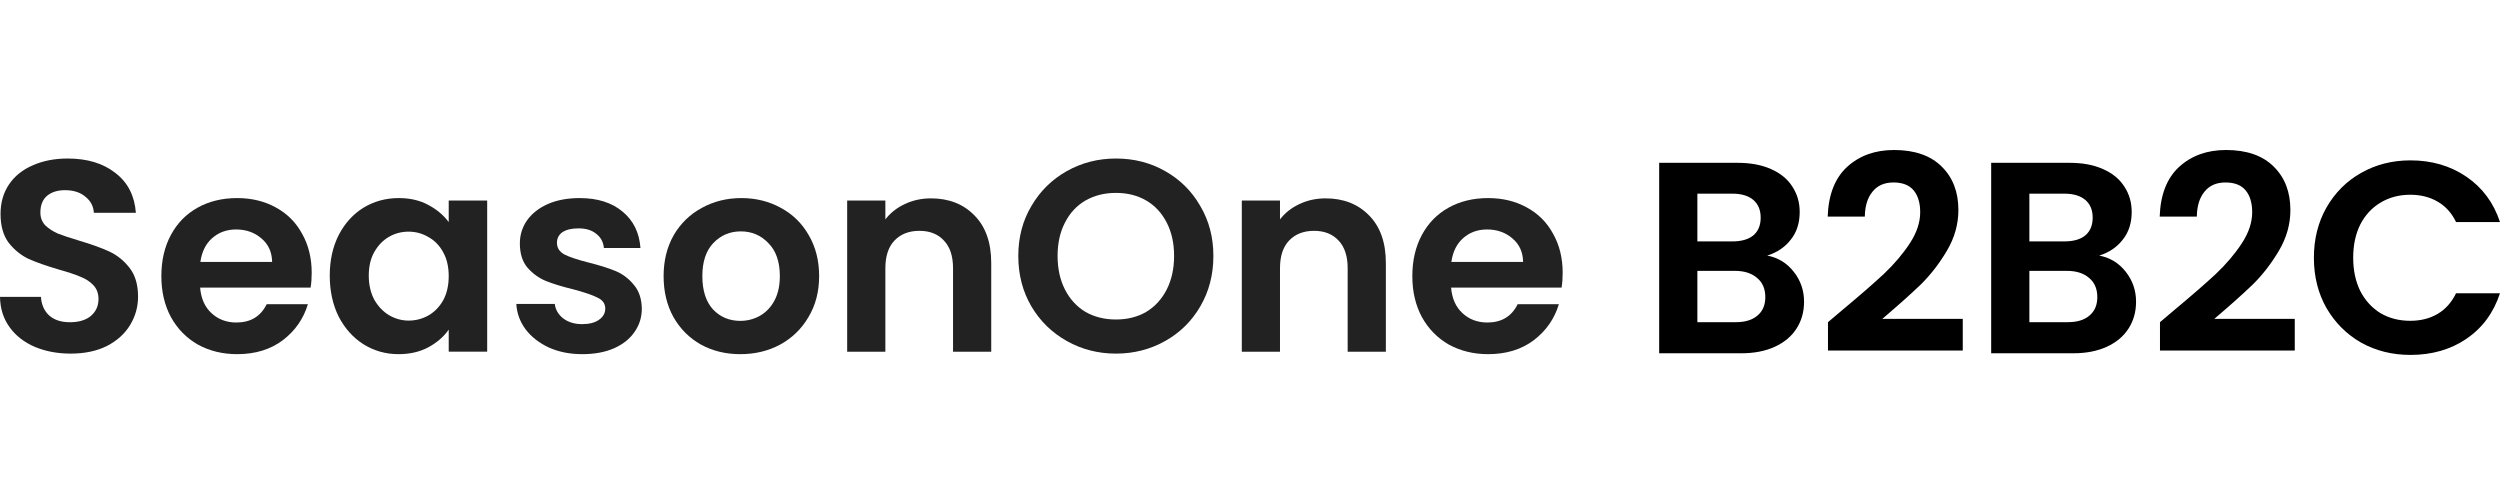
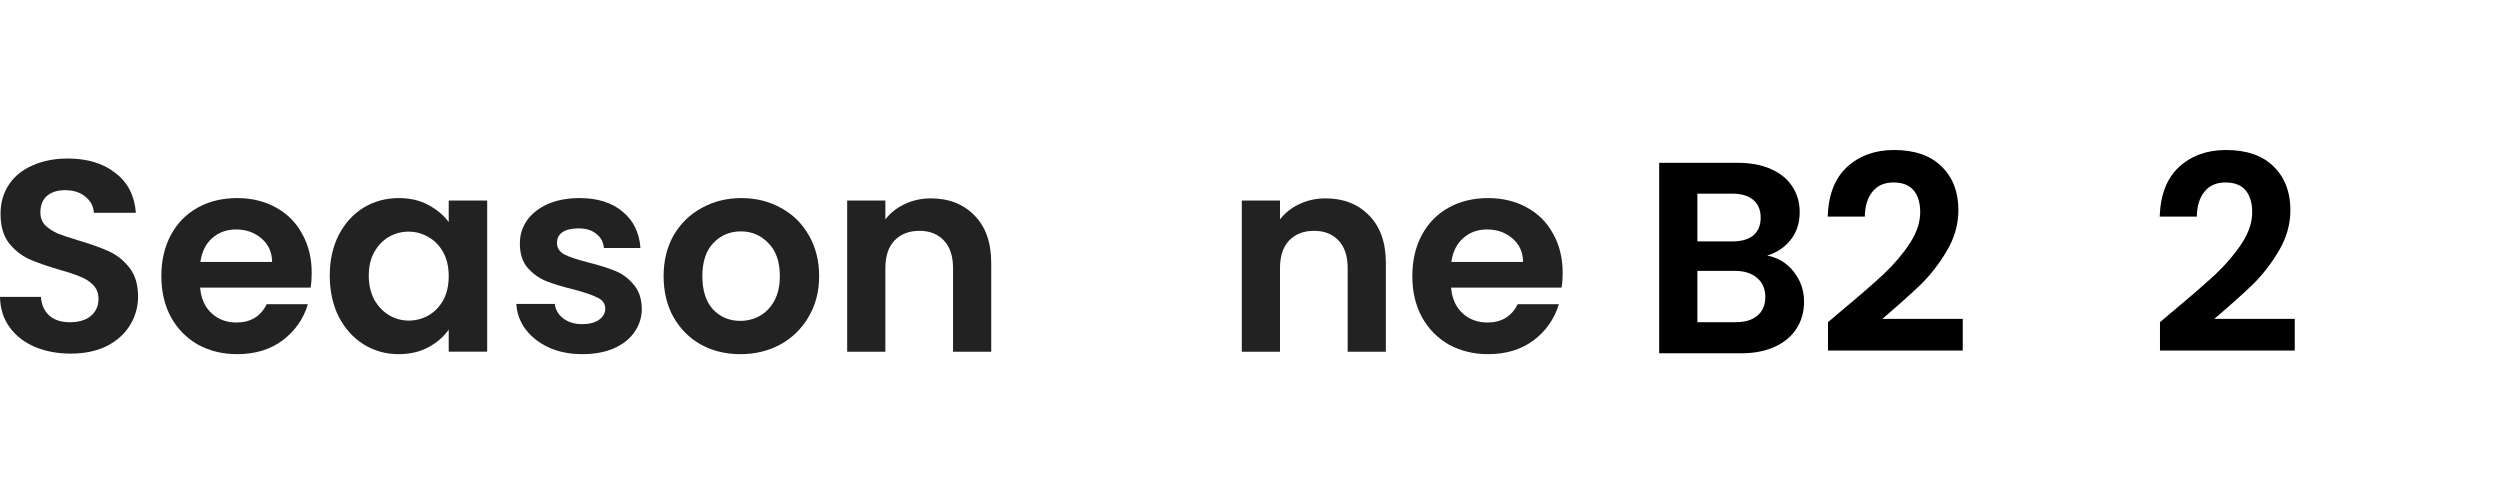
<svg xmlns="http://www.w3.org/2000/svg" width="300" height="60" viewBox="0 0 300 60" fill="none">
  <rect width="300" height="60" fill="white" />
  <path d="M187.521 32.742C187.521 33.397 187.477 33.986 187.39 34.51H174.13C174.239 35.819 174.697 36.845 175.505 37.587C176.313 38.33 177.306 38.701 178.484 38.701C180.187 38.701 181.398 37.969 182.119 36.507H187.063C186.539 38.253 185.535 39.694 184.05 40.829C182.566 41.942 180.744 42.499 178.583 42.499C176.836 42.499 175.265 42.117 173.868 41.353C172.493 40.567 171.412 39.465 170.626 38.046C169.862 36.627 169.48 34.99 169.48 33.135C169.48 31.257 169.862 29.609 170.626 28.191C171.39 26.772 172.46 25.68 173.835 24.916C175.21 24.152 176.793 23.77 178.583 23.77C180.307 23.77 181.846 24.142 183.199 24.884C184.574 25.626 185.633 26.684 186.375 28.06C187.139 29.413 187.521 30.974 187.521 32.742ZM182.774 31.432C182.752 30.253 182.326 29.315 181.497 28.616C180.667 27.896 179.652 27.536 178.452 27.536C177.317 27.536 176.356 27.885 175.57 28.584C174.806 29.26 174.337 30.21 174.163 31.432H182.774Z" fill="#222222" />
  <path d="M159.067 23.804C161.228 23.804 162.974 24.491 164.306 25.866C165.637 27.22 166.303 29.119 166.303 31.564V42.205H161.719V32.186C161.719 30.745 161.359 29.643 160.639 28.879C159.919 28.093 158.936 27.7 157.692 27.7C156.426 27.7 155.422 28.093 154.68 28.879C153.96 29.643 153.599 30.745 153.599 32.186V42.205H149.016V24.066H153.599V26.325C154.211 25.539 154.986 24.928 155.924 24.491C156.885 24.033 157.932 23.804 159.067 23.804Z" fill="#222222" />
-   <path d="M133.917 42.433C131.778 42.433 129.813 41.931 128.023 40.927C126.233 39.923 124.815 38.537 123.767 36.769C122.719 34.979 122.195 32.96 122.195 30.712C122.195 28.485 122.719 26.488 123.767 24.72C124.815 22.93 126.233 21.533 128.023 20.529C129.813 19.525 131.778 19.023 133.917 19.023C136.078 19.023 138.042 19.525 139.81 20.529C141.6 21.533 143.008 22.93 144.034 24.72C145.082 26.488 145.606 28.485 145.606 30.712C145.606 32.96 145.082 34.979 144.034 36.769C143.008 38.537 141.6 39.923 139.81 40.927C138.02 41.931 136.056 42.433 133.917 42.433ZM133.917 38.34C135.292 38.34 136.503 38.035 137.551 37.424C138.599 36.791 139.417 35.896 140.007 34.739C140.596 33.582 140.891 32.24 140.891 30.712C140.891 29.184 140.596 27.852 140.007 26.717C139.417 25.56 138.599 24.676 137.551 24.065C136.503 23.454 135.292 23.148 133.917 23.148C132.542 23.148 131.319 23.454 130.25 24.065C129.202 24.676 128.383 25.56 127.794 26.717C127.205 27.852 126.91 29.184 126.91 30.712C126.91 32.24 127.205 33.582 127.794 34.739C128.383 35.896 129.202 36.791 130.25 37.424C131.319 38.035 132.542 38.34 133.917 38.34Z" fill="#222222" />
  <path d="M111.712 23.804C113.873 23.804 115.619 24.491 116.95 25.866C118.282 27.22 118.948 29.119 118.948 31.564V42.205H114.364V32.186C114.364 30.745 114.004 29.643 113.283 28.879C112.563 28.093 111.581 27.7 110.337 27.7C109.071 27.7 108.067 28.093 107.324 28.879C106.604 29.643 106.244 30.745 106.244 32.186V42.205H101.66V24.066H106.244V26.325C106.855 25.539 107.63 24.928 108.569 24.491C109.529 24.033 110.577 23.804 111.712 23.804Z" fill="#222222" />
  <path d="M88.833 42.499C87.087 42.499 85.515 42.117 84.118 41.353C82.721 40.567 81.619 39.465 80.811 38.046C80.026 36.627 79.633 34.99 79.633 33.135C79.633 31.279 80.037 29.642 80.844 28.223C81.674 26.805 82.798 25.713 84.217 24.949C85.635 24.163 87.218 23.77 88.964 23.77C90.71 23.77 92.293 24.163 93.712 24.949C95.13 25.713 96.244 26.805 97.051 28.223C97.881 29.642 98.296 31.279 98.296 33.135C98.296 34.99 97.87 36.627 97.019 38.046C96.189 39.465 95.054 40.567 93.614 41.353C92.195 42.117 90.601 42.499 88.833 42.499ZM88.833 38.504C89.663 38.504 90.438 38.308 91.158 37.915C91.9 37.5 92.489 36.889 92.926 36.081C93.362 35.274 93.581 34.291 93.581 33.135C93.581 31.41 93.122 30.09 92.206 29.173C91.311 28.234 90.208 27.765 88.899 27.765C87.589 27.765 86.487 28.234 85.592 29.173C84.719 30.09 84.282 31.41 84.282 33.135C84.282 34.859 84.708 36.191 85.559 37.129C86.432 38.046 87.523 38.504 88.833 38.504Z" fill="#222222" />
  <path d="M69.88 42.499C68.396 42.499 67.065 42.237 65.886 41.713C64.707 41.167 63.769 40.436 63.07 39.519C62.394 38.602 62.023 37.587 61.957 36.474H66.574C66.661 37.173 66.999 37.751 67.589 38.21C68.2 38.668 68.953 38.897 69.848 38.897C70.721 38.897 71.397 38.722 71.878 38.373C72.38 38.024 72.631 37.577 72.631 37.031C72.631 36.441 72.325 36.005 71.714 35.721C71.125 35.416 70.175 35.088 68.865 34.739C67.512 34.411 66.399 34.073 65.526 33.724C64.675 33.375 63.932 32.84 63.299 32.12C62.688 31.399 62.383 30.428 62.383 29.206C62.383 28.201 62.666 27.285 63.234 26.455C63.823 25.626 64.653 24.971 65.722 24.491C66.814 24.011 68.091 23.77 69.553 23.77C71.714 23.77 73.438 24.316 74.726 25.408C76.014 26.477 76.724 27.929 76.855 29.762H72.467C72.402 29.042 72.096 28.474 71.55 28.06C71.026 27.623 70.317 27.405 69.422 27.405C68.593 27.405 67.949 27.558 67.49 27.863C67.054 28.169 66.835 28.594 66.835 29.14C66.835 29.751 67.141 30.221 67.752 30.548C68.364 30.854 69.313 31.17 70.601 31.497C71.91 31.825 72.991 32.163 73.842 32.513C74.694 32.862 75.425 33.407 76.036 34.15C76.669 34.87 76.996 35.83 77.018 37.031C77.018 38.079 76.724 39.017 76.134 39.847C75.567 40.676 74.737 41.331 73.646 41.811C72.576 42.27 71.321 42.499 69.88 42.499Z" fill="#222222" />
  <path d="M39.57 33.069C39.57 31.236 39.931 29.609 40.651 28.191C41.393 26.772 42.386 25.68 43.63 24.916C44.896 24.152 46.304 23.77 47.854 23.77C49.207 23.77 50.386 24.043 51.39 24.589C52.416 25.135 53.234 25.822 53.846 26.652V24.065H58.462V42.204H53.846V39.552C53.256 40.403 52.438 41.113 51.39 41.68C50.364 42.226 49.175 42.499 47.821 42.499C46.293 42.499 44.896 42.106 43.63 41.32C42.386 40.534 41.393 39.432 40.651 38.013C39.931 36.572 39.57 34.925 39.57 33.069ZM53.846 33.135C53.846 32.021 53.627 31.072 53.191 30.286C52.754 29.479 52.165 28.867 51.423 28.453C50.681 28.016 49.884 27.798 49.033 27.798C48.181 27.798 47.396 28.005 46.675 28.42C45.955 28.834 45.366 29.446 44.907 30.253C44.471 31.039 44.252 31.978 44.252 33.069C44.252 34.16 44.471 35.121 44.907 35.95C45.366 36.758 45.955 37.38 46.675 37.817C47.417 38.253 48.203 38.471 49.033 38.471C49.884 38.471 50.681 38.264 51.423 37.849C52.165 37.413 52.754 36.802 53.191 36.016C53.627 35.208 53.846 34.248 53.846 33.135Z" fill="#222222" />
  <path d="M37.404 32.742C37.404 33.397 37.36 33.986 37.273 34.51H24.013C24.122 35.819 24.58 36.845 25.388 37.587C26.195 38.33 27.189 38.701 28.367 38.701C30.07 38.701 31.281 37.969 32.002 36.507H36.946C36.422 38.253 35.418 39.694 33.933 40.829C32.449 41.942 30.626 42.499 28.465 42.499C26.719 42.499 25.148 42.117 23.751 41.353C22.375 40.567 21.295 39.465 20.509 38.046C19.745 36.627 19.363 34.99 19.363 33.135C19.363 31.257 19.745 29.609 20.509 28.191C21.273 26.772 22.343 25.68 23.718 24.916C25.093 24.152 26.676 23.77 28.465 23.77C30.19 23.77 31.729 24.142 33.082 24.884C34.457 25.626 35.516 26.684 36.258 28.06C37.022 29.413 37.404 30.974 37.404 32.742ZM32.656 31.432C32.635 30.253 32.209 29.315 31.38 28.616C30.55 27.896 29.535 27.536 28.334 27.536C27.199 27.536 26.239 27.885 25.453 28.584C24.689 29.26 24.22 30.21 24.045 31.432H32.656Z" fill="#222222" />
  <path d="M8.48 42.433C6.887 42.433 5.446 42.16 4.158 41.615C2.892 41.069 1.888 40.283 1.146 39.257C0.404 38.231 0.022 37.02 0 35.623H4.911C4.977 36.562 5.304 37.304 5.893 37.849C6.505 38.395 7.334 38.668 8.382 38.668C9.451 38.668 10.292 38.417 10.903 37.915C11.514 37.391 11.82 36.714 11.82 35.885C11.82 35.208 11.612 34.652 11.198 34.215C10.783 33.779 10.259 33.44 9.626 33.2C9.015 32.938 8.164 32.654 7.072 32.349C5.588 31.912 4.376 31.487 3.438 31.072C2.521 30.635 1.724 29.991 1.048 29.14C0.393 28.267 0.065 27.11 0.065 25.669C0.065 24.316 0.404 23.137 1.08 22.133C1.757 21.129 2.707 20.365 3.929 19.841C5.151 19.296 6.548 19.023 8.12 19.023C10.477 19.023 12.387 19.601 13.85 20.758C15.334 21.893 16.152 23.487 16.305 25.538H11.263C11.22 24.753 10.881 24.109 10.248 23.607C9.637 23.083 8.818 22.821 7.793 22.821C6.898 22.821 6.177 23.05 5.632 23.509C5.108 23.967 4.846 24.633 4.846 25.506C4.846 26.117 5.042 26.63 5.435 27.045C5.85 27.438 6.352 27.765 6.941 28.027C7.552 28.267 8.404 28.551 9.495 28.878C10.979 29.315 12.191 29.751 13.129 30.188C14.068 30.624 14.876 31.279 15.552 32.152C16.229 33.025 16.567 34.171 16.567 35.59C16.567 36.813 16.251 37.948 15.618 38.995C14.985 40.043 14.057 40.883 12.835 41.516C11.612 42.128 10.161 42.433 8.48 42.433Z" fill="#222222" />
-   <path d="M277.668 30.933C277.668 28.685 278.17 26.677 279.174 24.908C280.2 23.119 281.586 21.733 283.332 20.75C285.1 19.746 287.076 19.244 289.258 19.244C291.812 19.244 294.05 19.899 295.971 21.209C297.891 22.518 299.234 24.33 299.998 26.644H294.726C294.202 25.552 293.46 24.734 292.5 24.188C291.561 23.642 290.47 23.37 289.226 23.37C287.894 23.37 286.705 23.686 285.657 24.319C284.631 24.93 283.823 25.803 283.234 26.938C282.667 28.073 282.383 29.405 282.383 30.933C282.383 32.439 282.667 33.77 283.234 34.927C283.823 36.062 284.631 36.946 285.657 37.579C286.705 38.191 287.894 38.496 289.226 38.496C290.47 38.496 291.561 38.223 292.5 37.678C293.46 37.11 294.202 36.281 294.726 35.189H299.998C299.234 37.525 297.891 39.347 295.971 40.657C294.072 41.945 291.834 42.589 289.258 42.589C287.076 42.589 285.1 42.098 283.332 41.115C281.586 40.111 280.2 38.725 279.174 36.957C278.17 35.189 277.668 33.181 277.668 30.933Z" fill="black" />
  <path d="M260.899 37.219C262.995 35.473 264.665 34.022 265.909 32.865C267.153 31.686 268.19 30.464 269.019 29.198C269.849 27.932 270.263 26.687 270.263 25.465C270.263 24.352 270.002 23.479 269.478 22.846C268.954 22.213 268.146 21.896 267.055 21.896C265.963 21.896 265.123 22.267 264.534 23.009C263.944 23.73 263.639 24.723 263.617 25.989H259.164C259.251 23.37 260.026 21.383 261.489 20.03C262.973 18.677 264.85 18 267.12 18C269.609 18 271.519 18.666 272.85 19.997C274.182 21.307 274.847 23.042 274.847 25.203C274.847 26.906 274.389 28.532 273.472 30.082C272.555 31.631 271.508 32.985 270.329 34.142C269.15 35.277 267.611 36.652 265.712 38.267H275.371V42.065H259.197V38.66L260.899 37.219Z" fill="black" />
-   <path d="M251.907 30.671C253.195 30.911 254.254 31.555 255.083 32.603C255.912 33.651 256.327 34.851 256.327 36.205C256.327 37.427 256.022 38.507 255.41 39.446C254.821 40.363 253.959 41.083 252.824 41.607C251.689 42.131 250.346 42.393 248.797 42.393H238.941V19.539H248.371C249.921 19.539 251.252 19.79 252.365 20.292C253.501 20.794 254.352 21.493 254.919 22.388C255.509 23.282 255.803 24.297 255.803 25.433C255.803 26.764 255.443 27.877 254.723 28.772C254.024 29.667 253.086 30.3 251.907 30.671ZM243.525 28.969H247.716C248.808 28.969 249.648 28.729 250.237 28.248C250.827 27.746 251.121 27.037 251.121 26.12C251.121 25.203 250.827 24.494 250.237 23.992C249.648 23.49 248.808 23.239 247.716 23.239H243.525V28.969ZM248.142 38.66C249.255 38.66 250.117 38.398 250.728 37.874C251.361 37.35 251.678 36.608 251.678 35.648C251.678 34.666 251.35 33.902 250.696 33.356C250.041 32.788 249.157 32.505 248.044 32.505H243.525V38.66H248.142Z" fill="black" />
  <path d="M221.06 37.219C223.155 35.473 224.825 34.022 226.069 32.865C227.313 31.686 228.35 30.464 229.179 29.198C230.009 27.932 230.424 26.687 230.424 25.465C230.424 24.352 230.162 23.479 229.638 22.846C229.114 22.213 228.306 21.896 227.215 21.896C226.124 21.896 225.283 22.267 224.694 23.009C224.104 23.73 223.799 24.723 223.777 25.989H219.324C219.412 23.37 220.186 21.383 221.649 20.03C223.133 18.677 225.01 18 227.28 18C229.769 18 231.679 18.666 233.01 19.997C234.342 21.307 235.007 23.042 235.007 25.203C235.007 26.906 234.549 28.532 233.632 30.082C232.716 31.631 231.668 32.985 230.489 34.142C229.31 35.277 227.772 36.652 225.873 38.267H235.531V42.065H219.357V38.66L221.06 37.219Z" fill="black" />
  <path d="M212.067 30.671C213.355 30.911 214.414 31.555 215.243 32.603C216.073 33.651 216.487 34.851 216.487 36.205C216.487 37.427 216.182 38.507 215.571 39.446C214.981 40.363 214.119 41.083 212.984 41.607C211.849 42.131 210.507 42.393 208.957 42.393H199.102V19.539H208.531C210.081 19.539 211.412 19.79 212.526 20.292C213.661 20.794 214.512 21.493 215.079 22.388C215.669 23.282 215.963 24.297 215.963 25.433C215.963 26.764 215.603 27.877 214.883 28.772C214.185 29.667 213.246 30.3 212.067 30.671ZM203.685 28.969H207.876C208.968 28.969 209.808 28.729 210.397 28.248C210.987 27.746 211.281 27.037 211.281 26.12C211.281 25.203 210.987 24.494 210.397 23.992C209.808 23.49 208.968 23.239 207.876 23.239H203.685V28.969ZM208.302 38.66C209.415 38.66 210.277 38.398 210.889 37.874C211.522 37.35 211.838 36.608 211.838 35.648C211.838 34.666 211.511 33.902 210.856 33.356C210.201 32.788 209.317 32.505 208.204 32.505H203.685V38.66H208.302Z" fill="black" />
</svg>